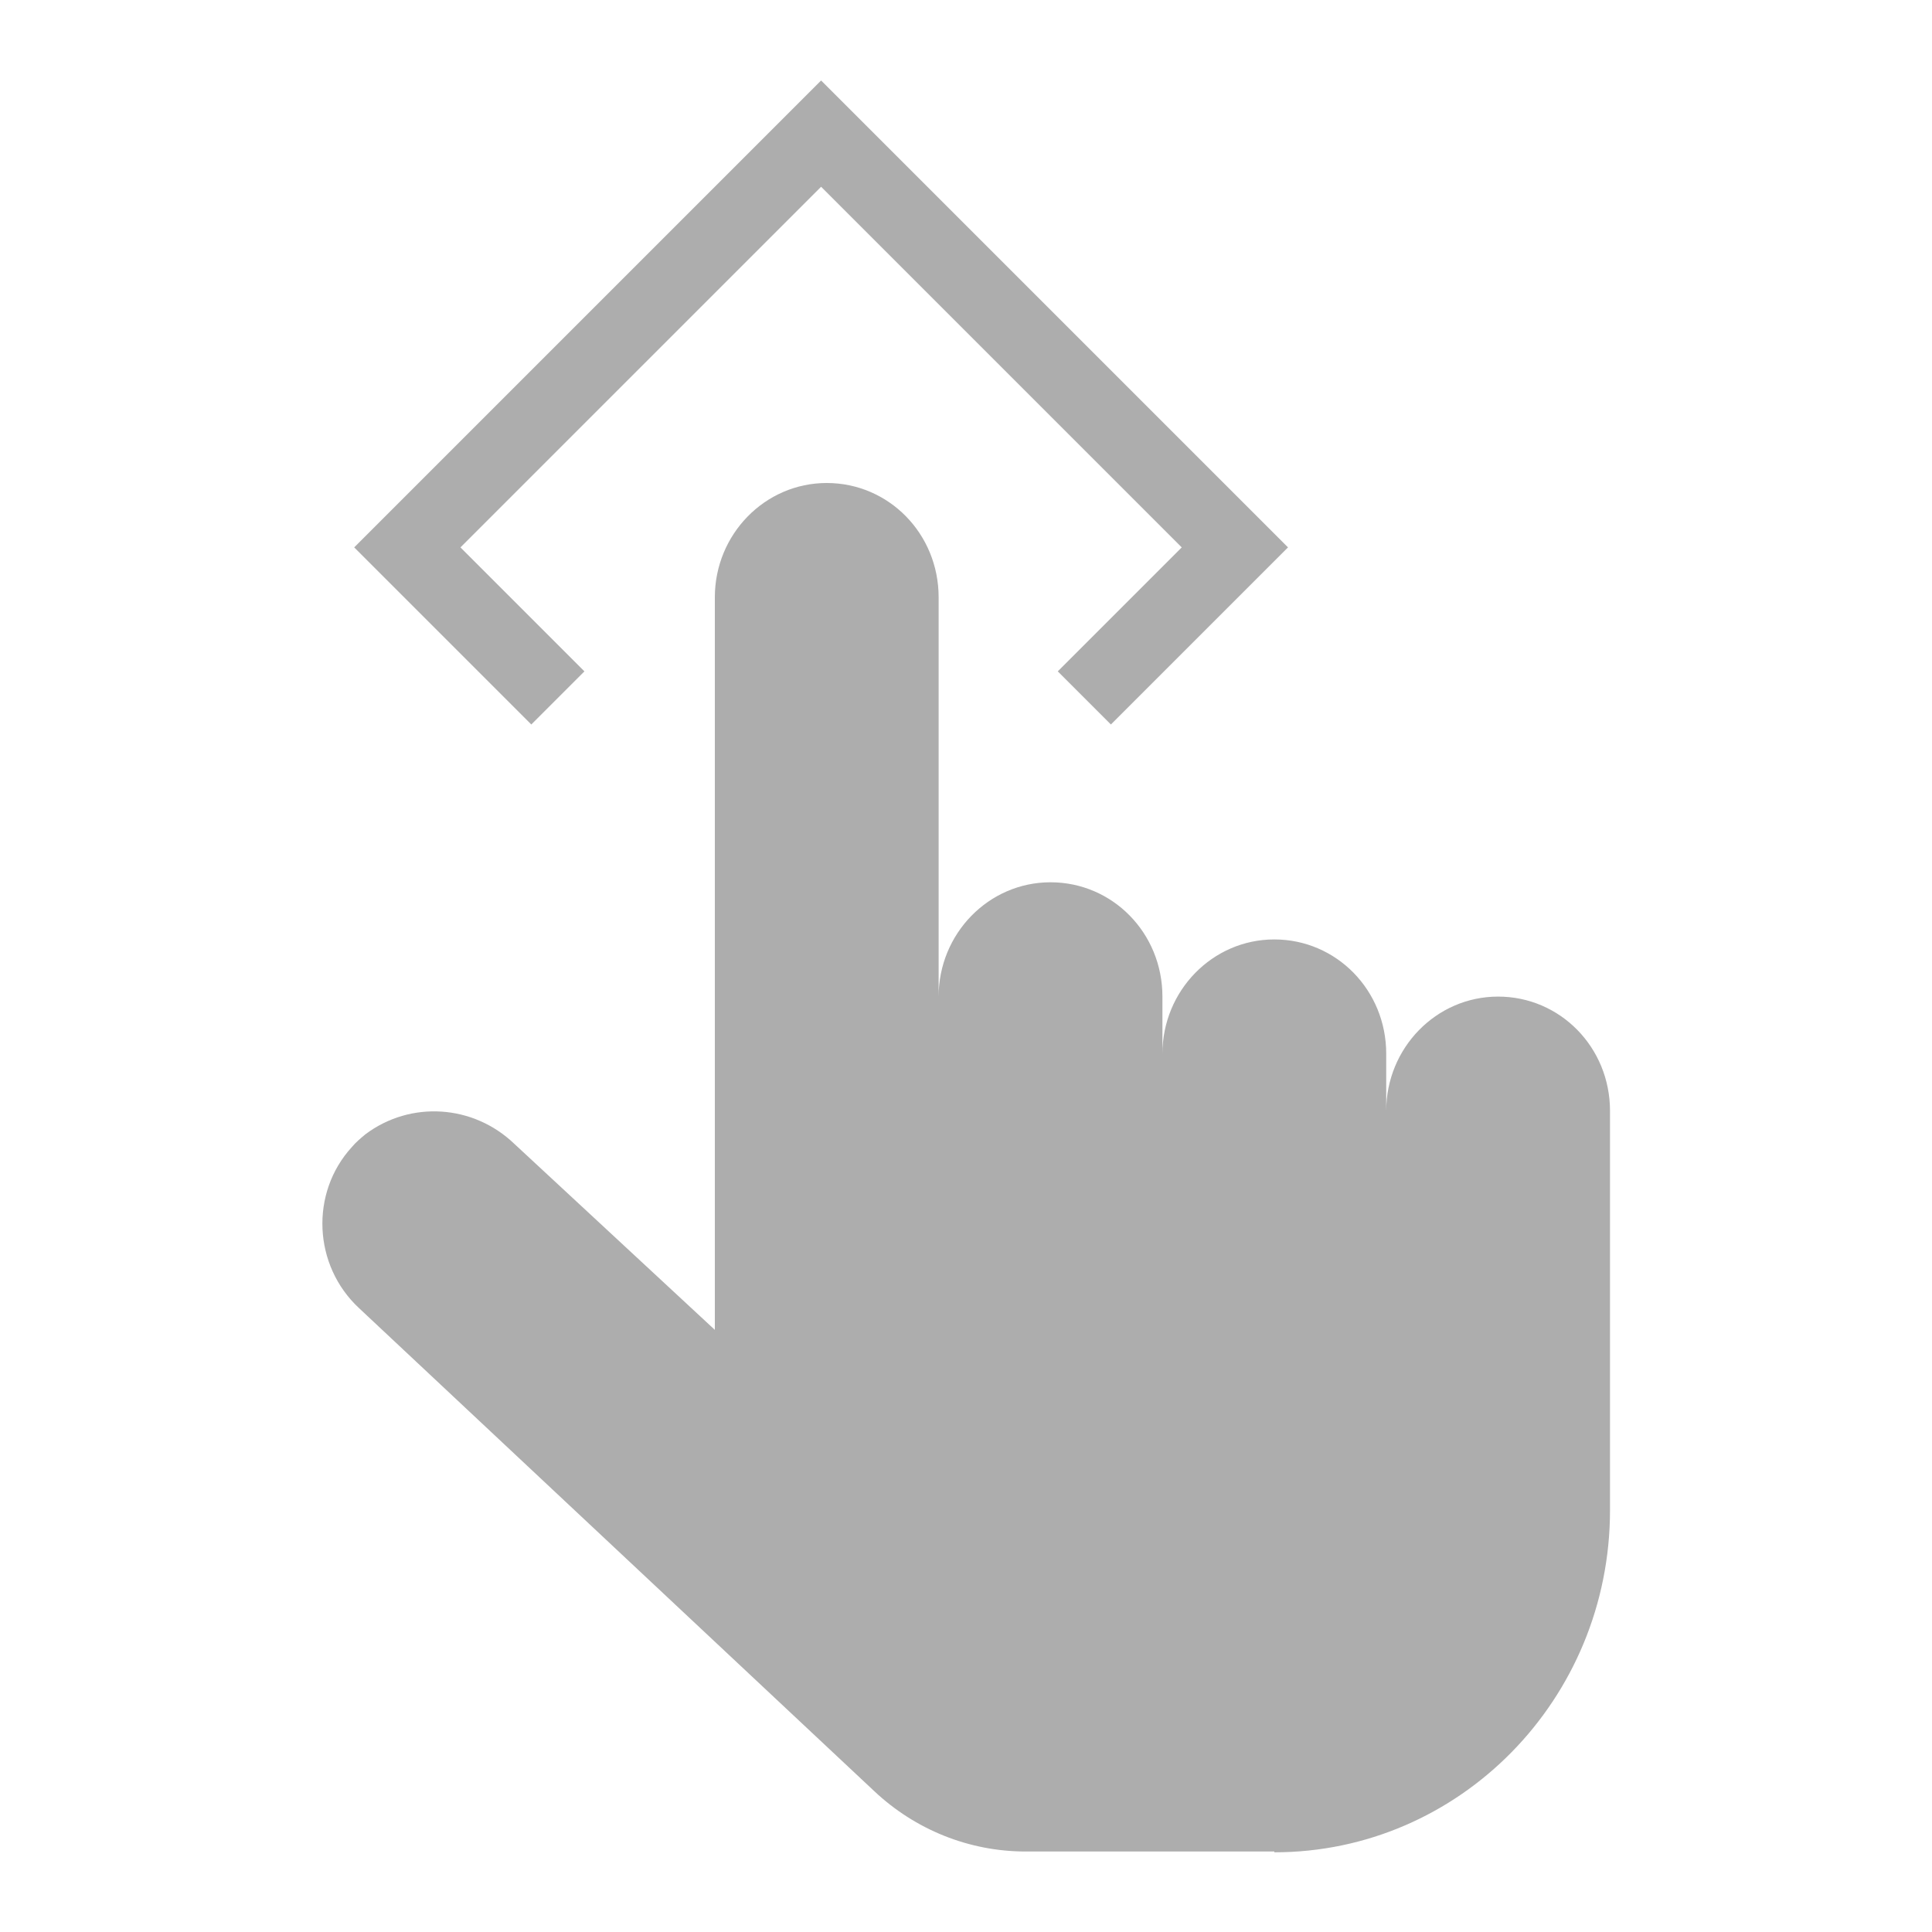
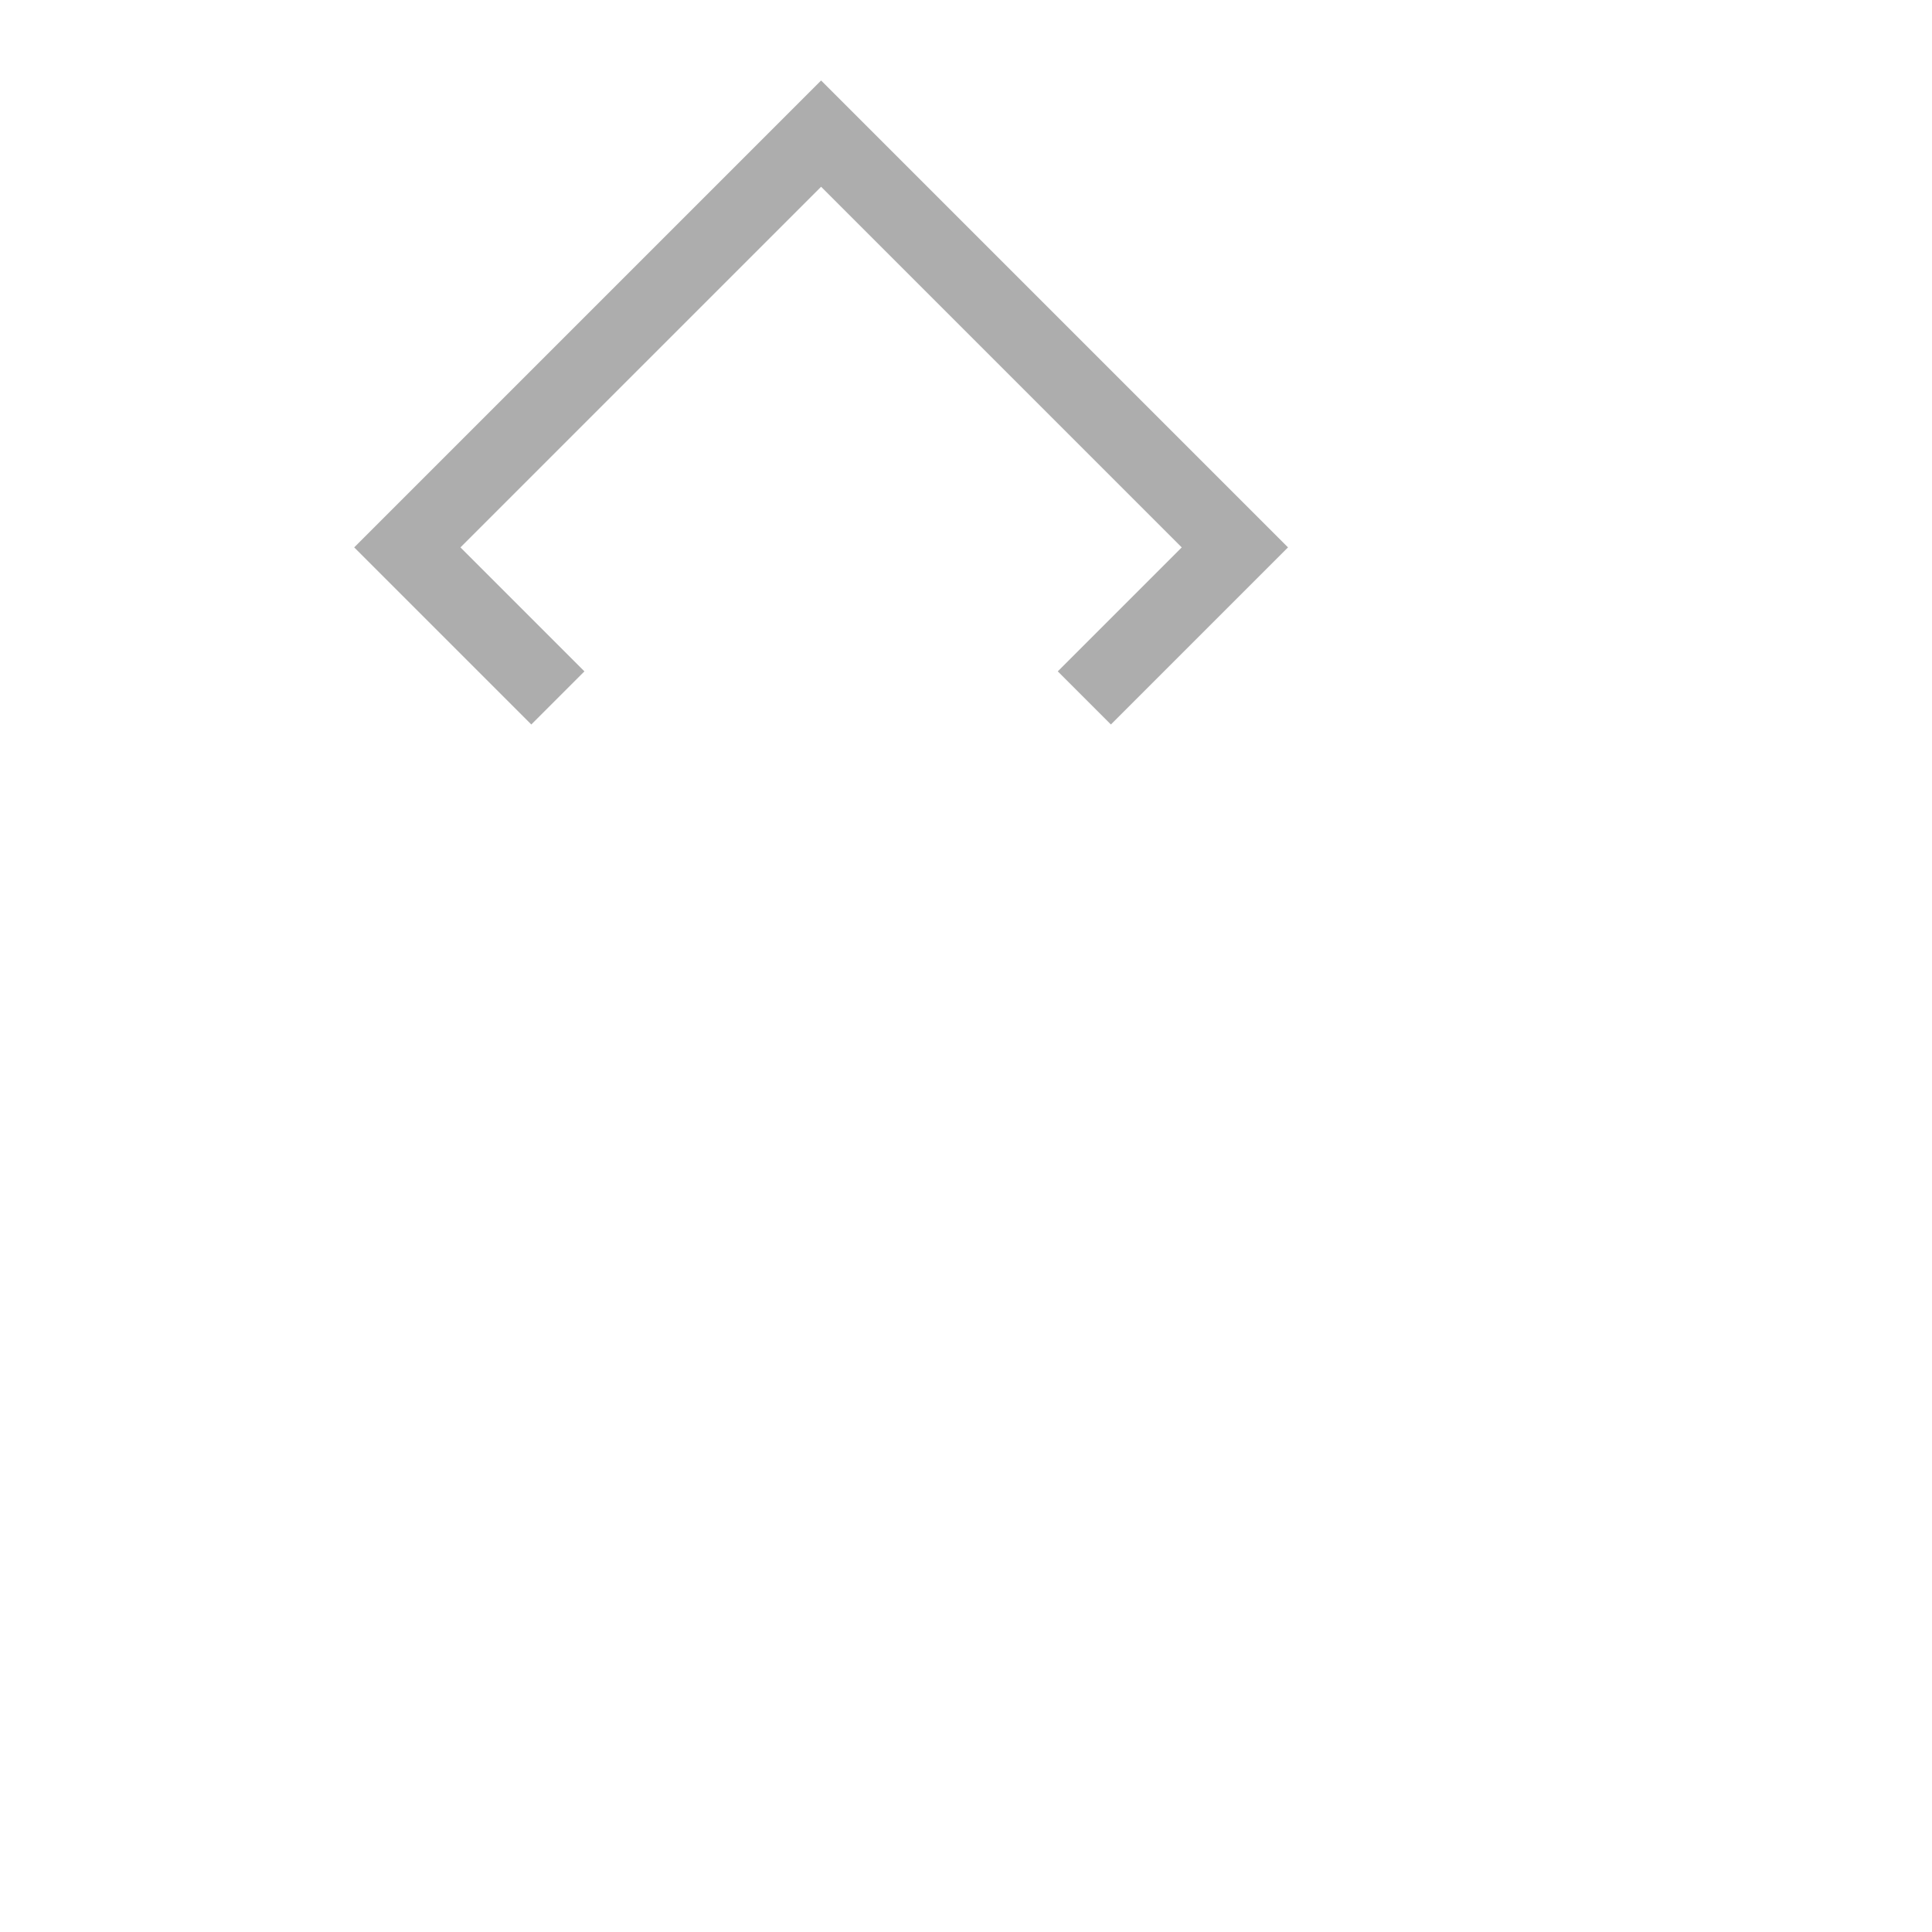
<svg xmlns="http://www.w3.org/2000/svg" id="a" data-name="Layer 1" width="24" height="24" viewBox="0 0 24 24">
  <defs>
    <style>
      .e {
        fill: none;
      }

      .f {
        fill: #adadad;
      }
    </style>
  </defs>
  <polygon class="f" points="7.26 8.34 5.72 6.8 10.2 2.32 14.68 6.8 13.14 8.34 13.8 9 16 6.8 10.2 1 4.4 6.8 6.6 9 7.26 8.34" />
-   <path class="f" d="m15.83,23h-3.09c-.7,0-1.37-.27-1.88-.75l-6.4-6c-.57-.53-.61-1.43-.09-2,.05-.06.11-.11.17-.16.56-.42,1.34-.37,1.85.12l2.49,2.31V7.42c0-.78.62-1.42,1.39-1.42s1.39.63,1.39,1.42v4.96c0-.78.62-1.42,1.39-1.42s1.39.63,1.39,1.42v.71c0-.78.62-1.42,1.39-1.42s1.39.63,1.39,1.42v.71c0-.78.62-1.42,1.39-1.42s1.39.63,1.39,1.42v4.96c0,2.35-1.87,4.25-4.17,4.25Z" />
-   <rect class="e" width="24" height="24" />
</svg>